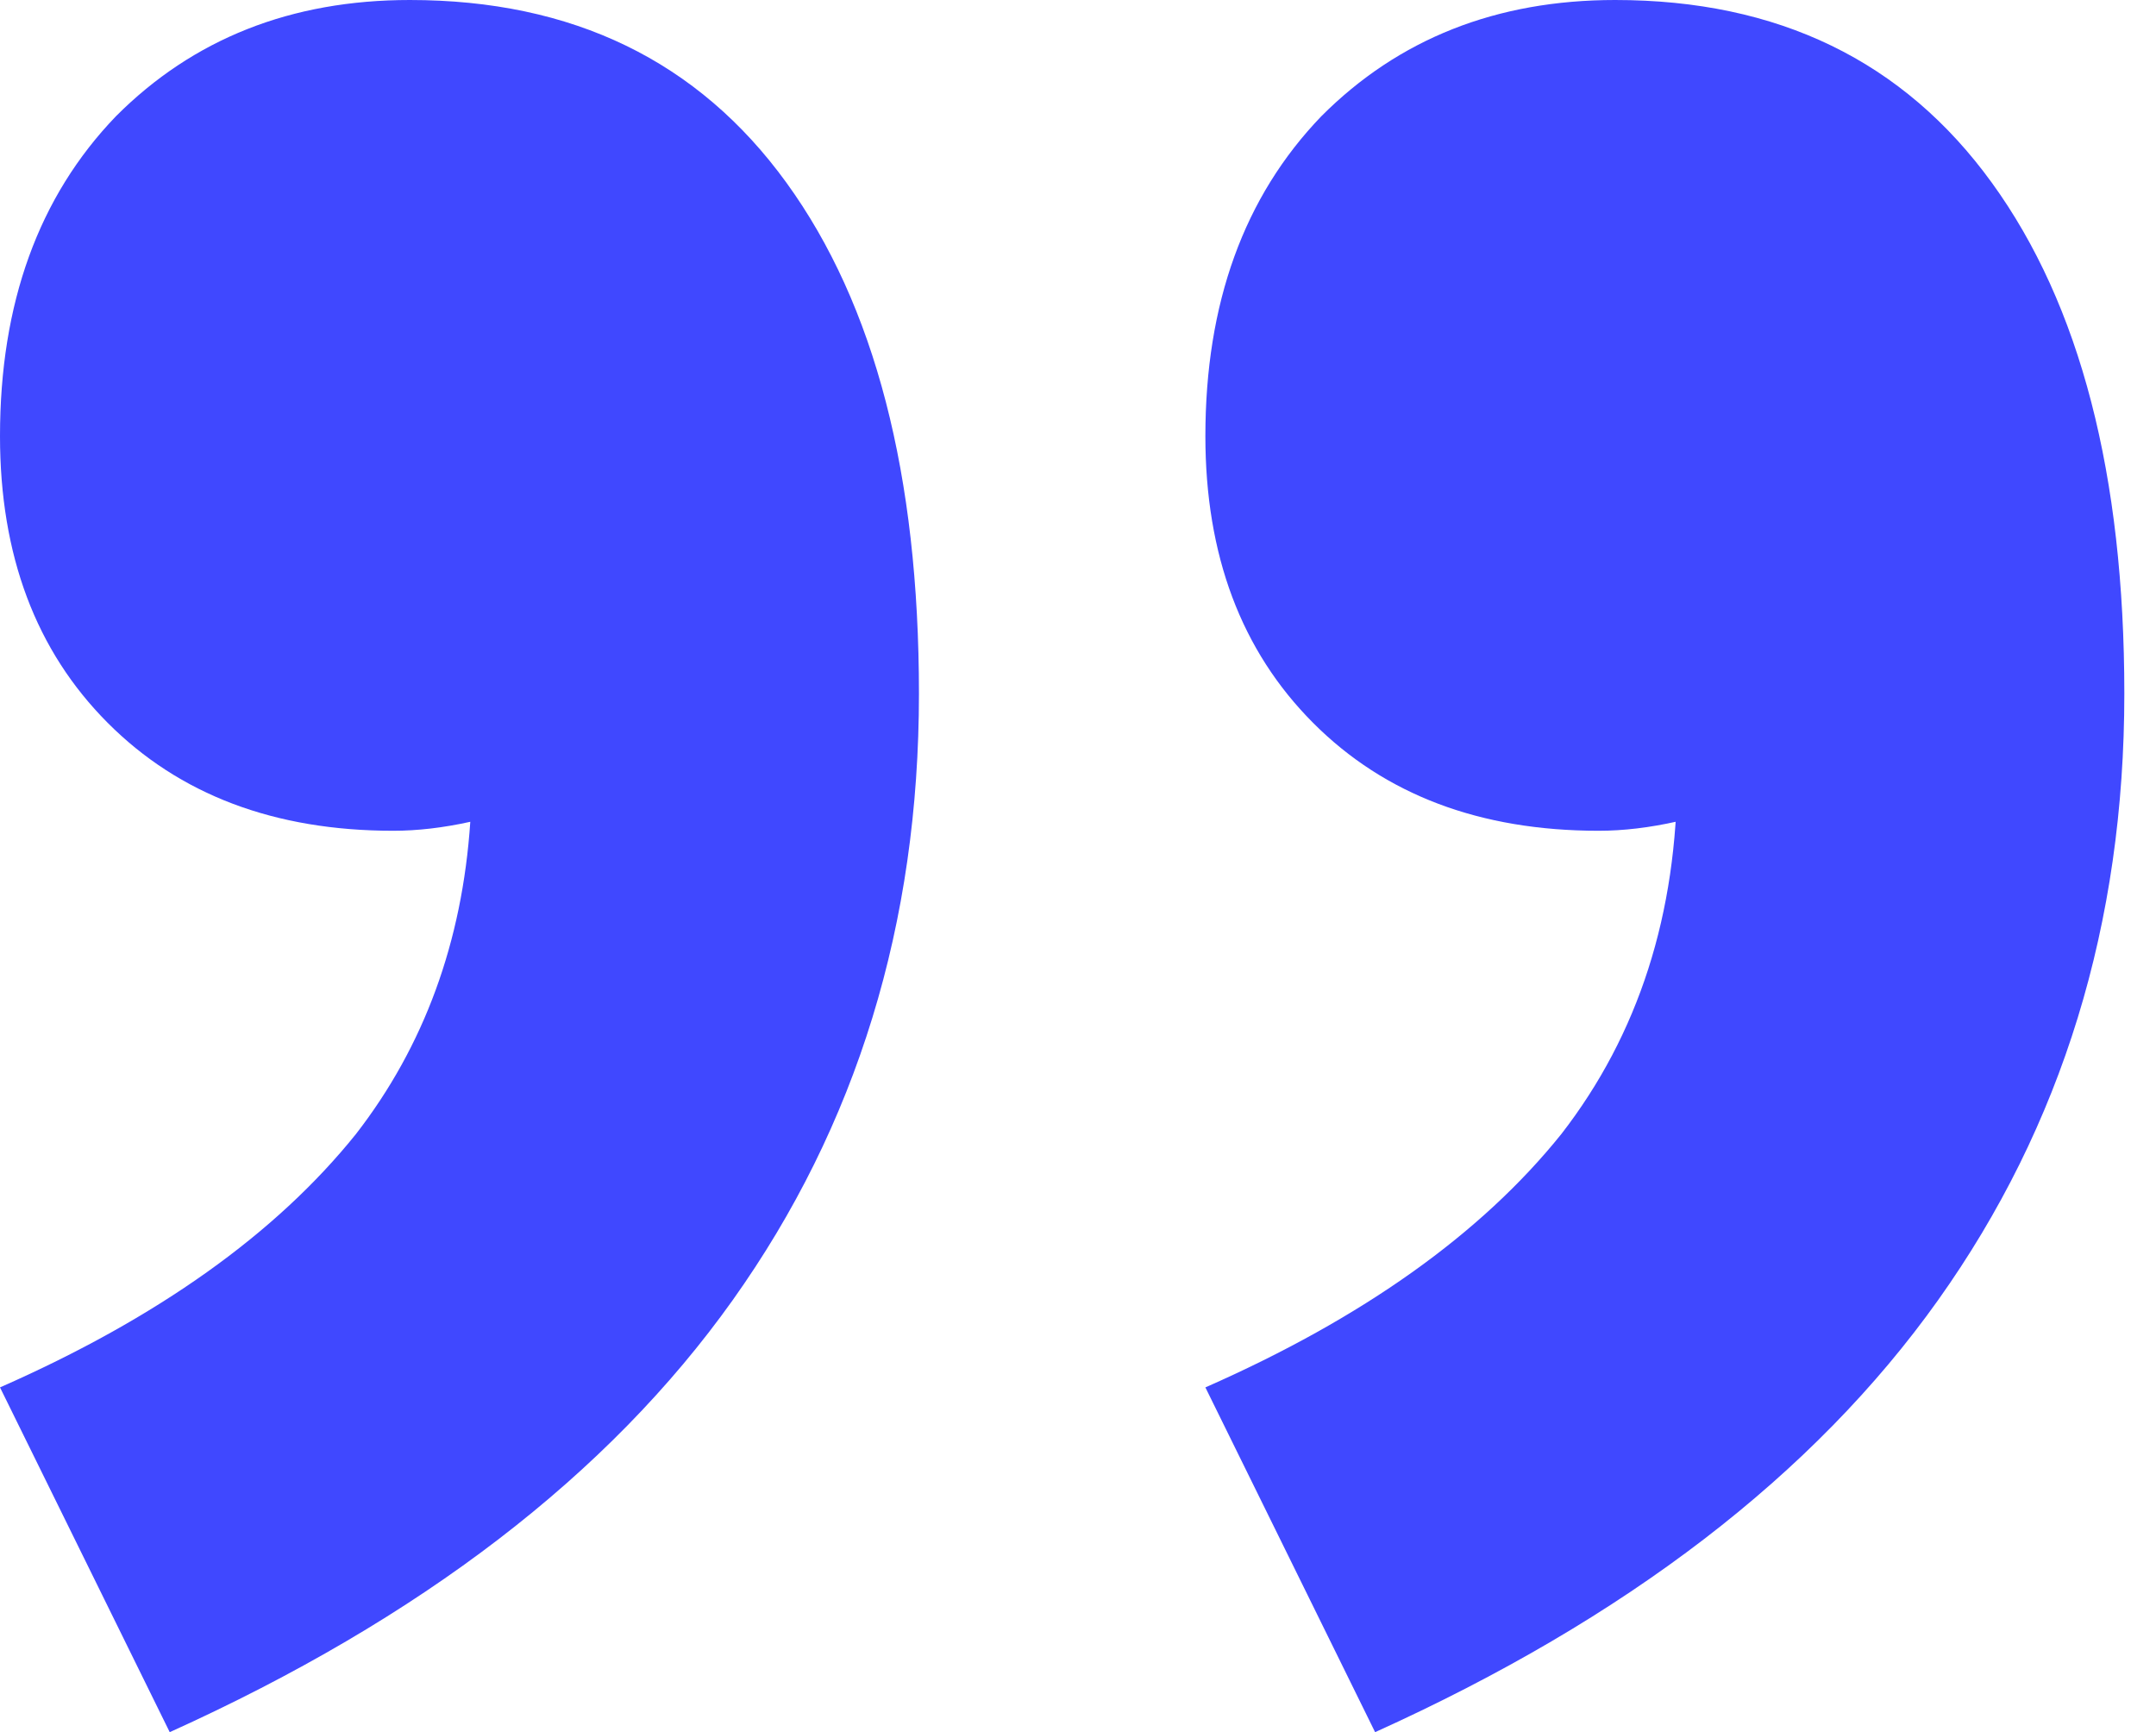
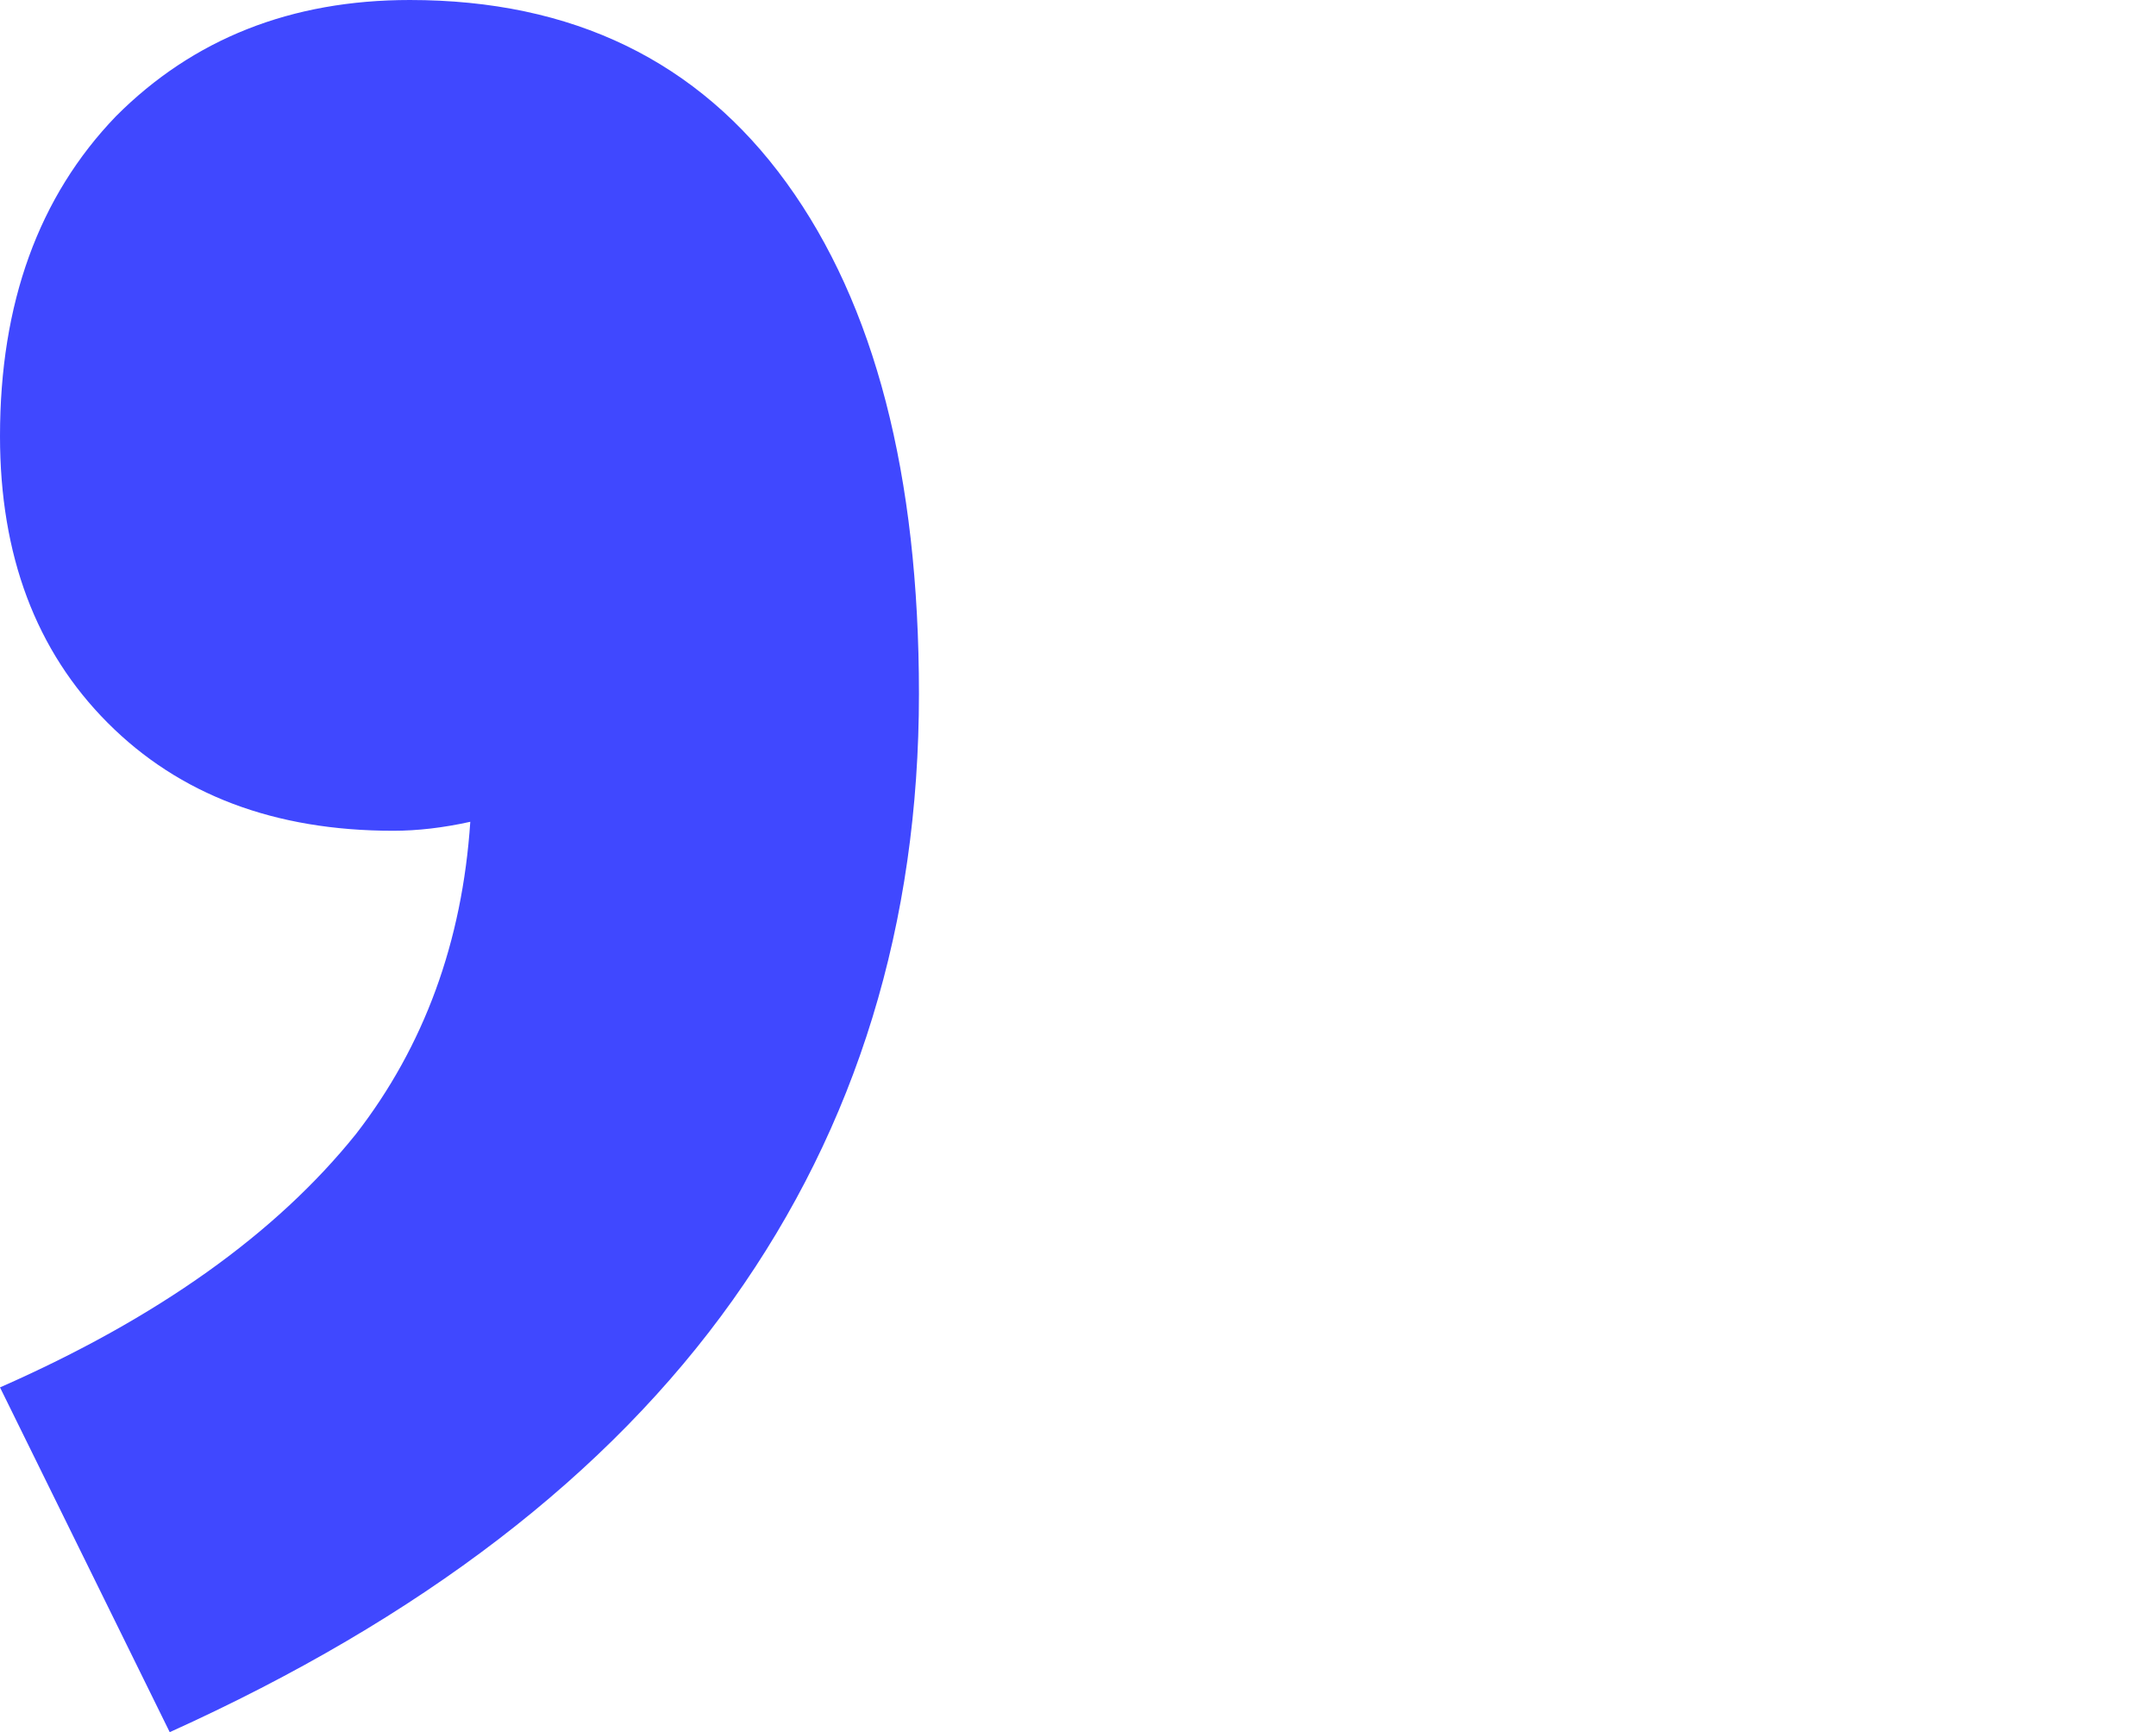
<svg xmlns="http://www.w3.org/2000/svg" width="61" height="49" viewBox="0 0 61 49" fill="none">
-   <path d="M45.699 0C50.305 0 53.858 1.723 56.356 5.17C58.855 8.617 60.104 13.435 60.104 19.623C60.104 26.125 58.347 31.844 54.834 36.779C51.32 41.715 46.011 45.788 38.906 49L34.104 39.247C38.554 37.289 41.912 34.899 44.176 32.079C46.362 29.259 47.455 25.851 47.455 21.856L46.987 10.223L54.014 20.211C52.999 21.073 51.632 21.817 49.915 22.444C48.197 23.149 46.635 23.501 45.23 23.501C41.873 23.501 39.179 22.483 37.149 20.446C35.119 18.409 34.104 15.707 34.104 12.338C34.104 8.578 35.197 5.562 37.383 3.29C39.569 1.097 42.341 0 45.699 0Z" fill="#4048FF" />
  <path d="M11.595 0C16.201 0 19.754 1.723 22.252 5.17C24.751 8.617 26 13.435 26 19.623C26 26.125 24.243 31.844 20.73 36.779C17.216 41.715 11.907 45.788 4.802 49L0 39.247C4.45 37.289 7.808 34.899 10.072 32.079C12 29.592 13.078 26.648 13.306 23.247C12.542 23.416 11.815 23.501 11.126 23.501C7.769 23.501 5.075 22.483 3.045 20.446C1.015 18.409 0 15.707 0 12.338C0 8.578 1.093 5.562 3.279 3.29C5.465 1.097 8.237 0 11.595 0Z" fill="#4048FF" />
</svg>